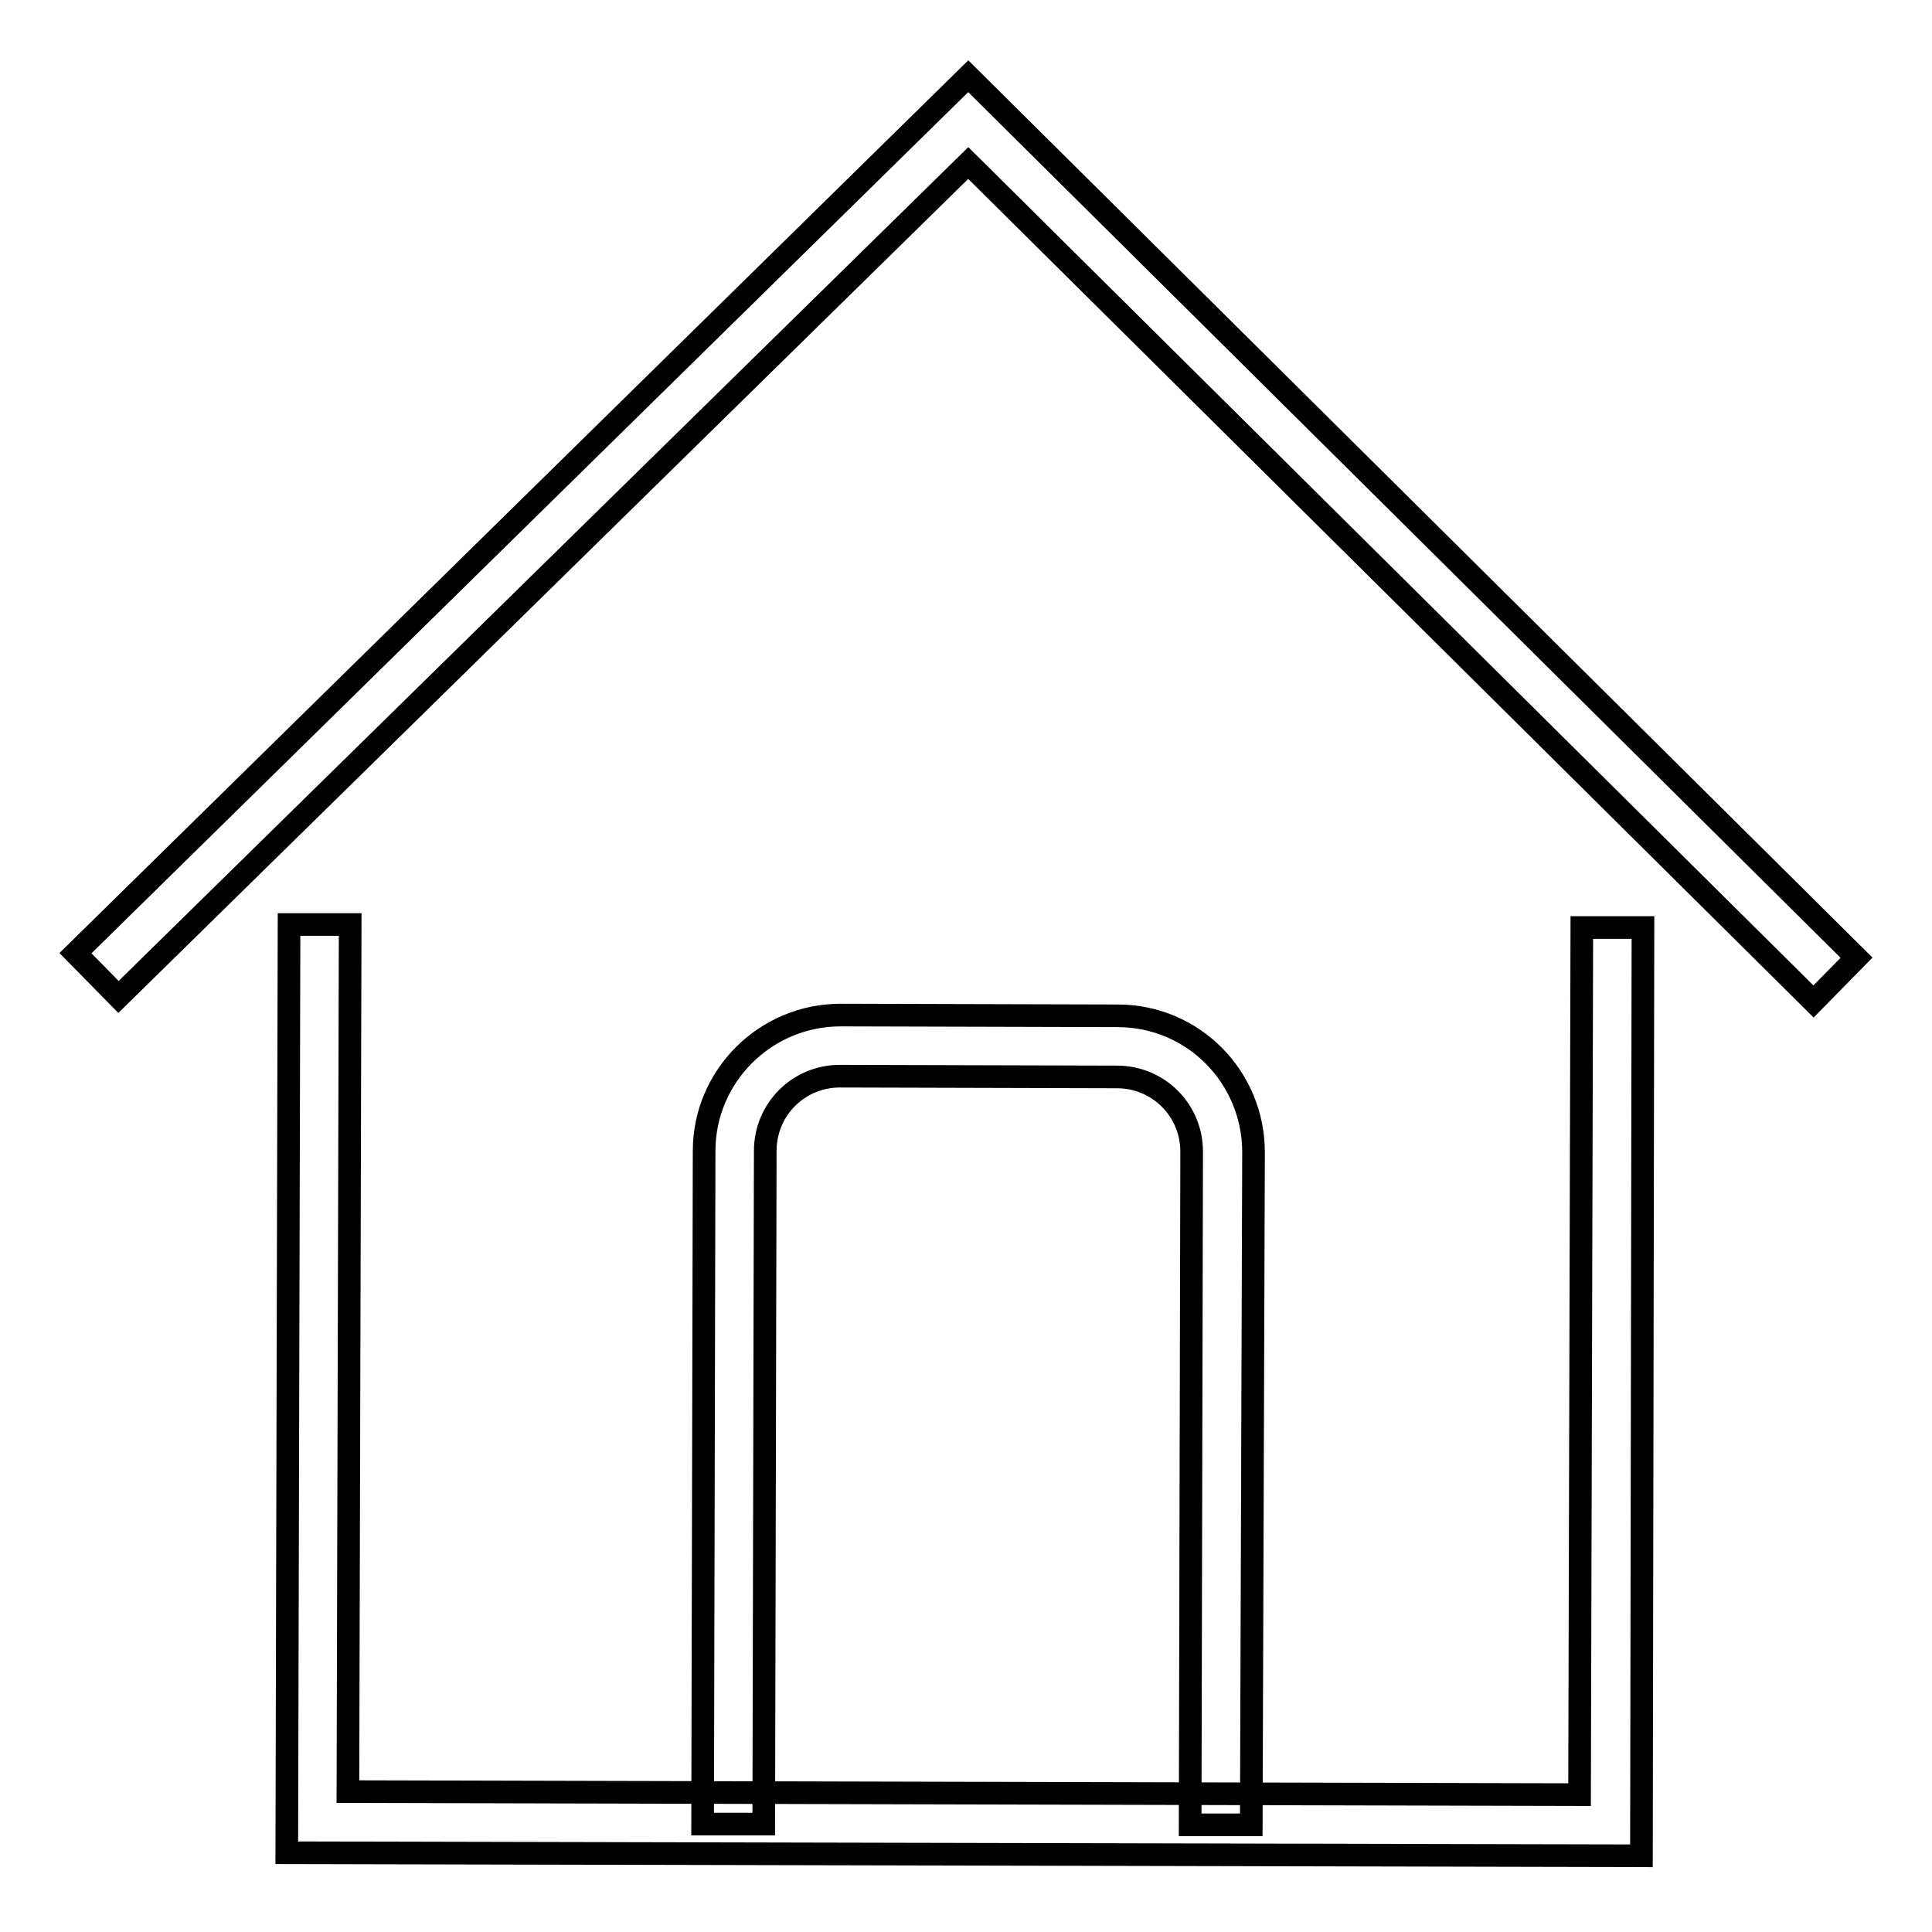
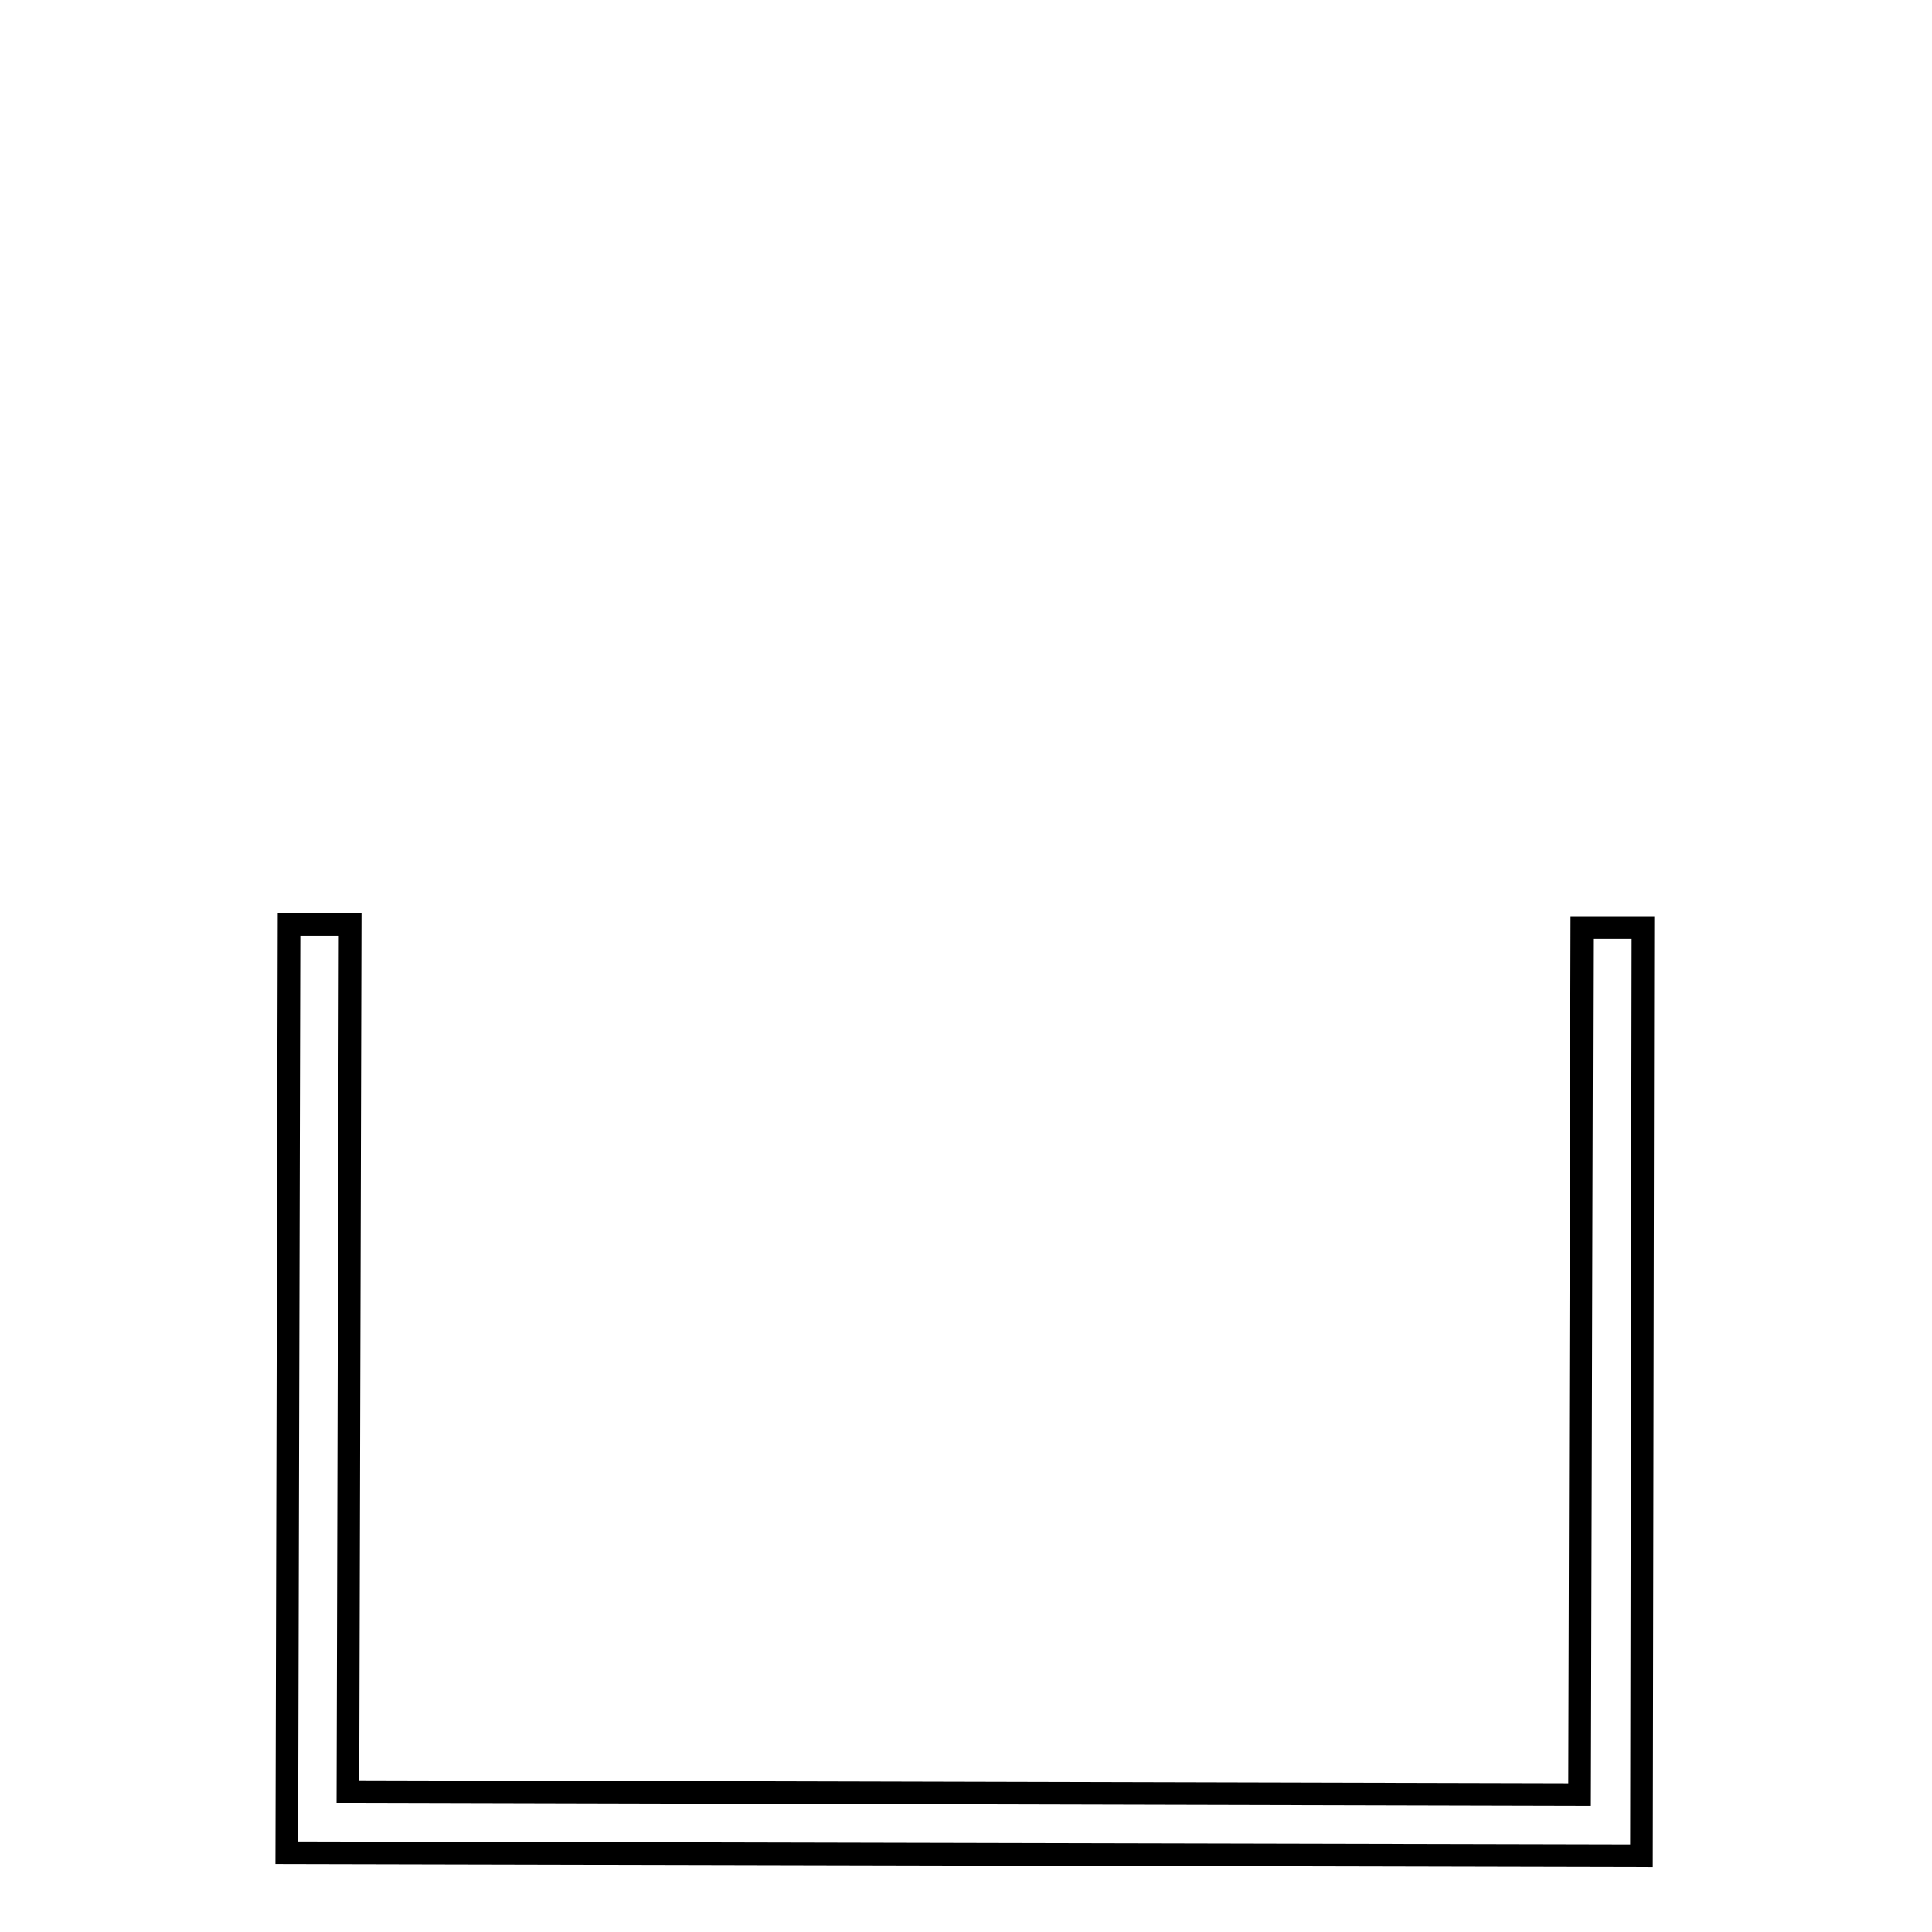
<svg xmlns="http://www.w3.org/2000/svg" version="1.1" x="0px" y="0px" viewBox="0 0 256 256" enable-background="new 0 0 256 256" xml:space="preserve">
  <g>
    <g>
      <path stroke-width="3" fill-opacity="0" stroke="#000000" d="M217.5,245.9L38,245.5l0.3-123l8.1,0l-0.3,114.9l163.2,0.4l0.3-114.9l8.1,0L217.5,245.9z" />
-       <path stroke-width="3" fill-opacity="0" stroke="#000000" d="M15.7,132.1l-5.7-5.8L128.3,10.1L246,126.9l-5.7,5.8l-112-111.1L15.7,132.1z" />
-       <path stroke-width="3" fill-opacity="0" stroke="#000000" d="M165.8,241.8l-8.1,0l0.2-89.2c0-5.5-4.4-9.9-9.9-9.9l-36.7-0.1c-5.5,0-9.9,4.4-9.9,9.9l-0.2,89.2l-8.1,0l0.2-89.2c0-9.9,8.1-18,18.1-18l36.7,0.1c10,0,18,8.1,18,18.1L165.8,241.8z" />
    </g>
  </g>
</svg>